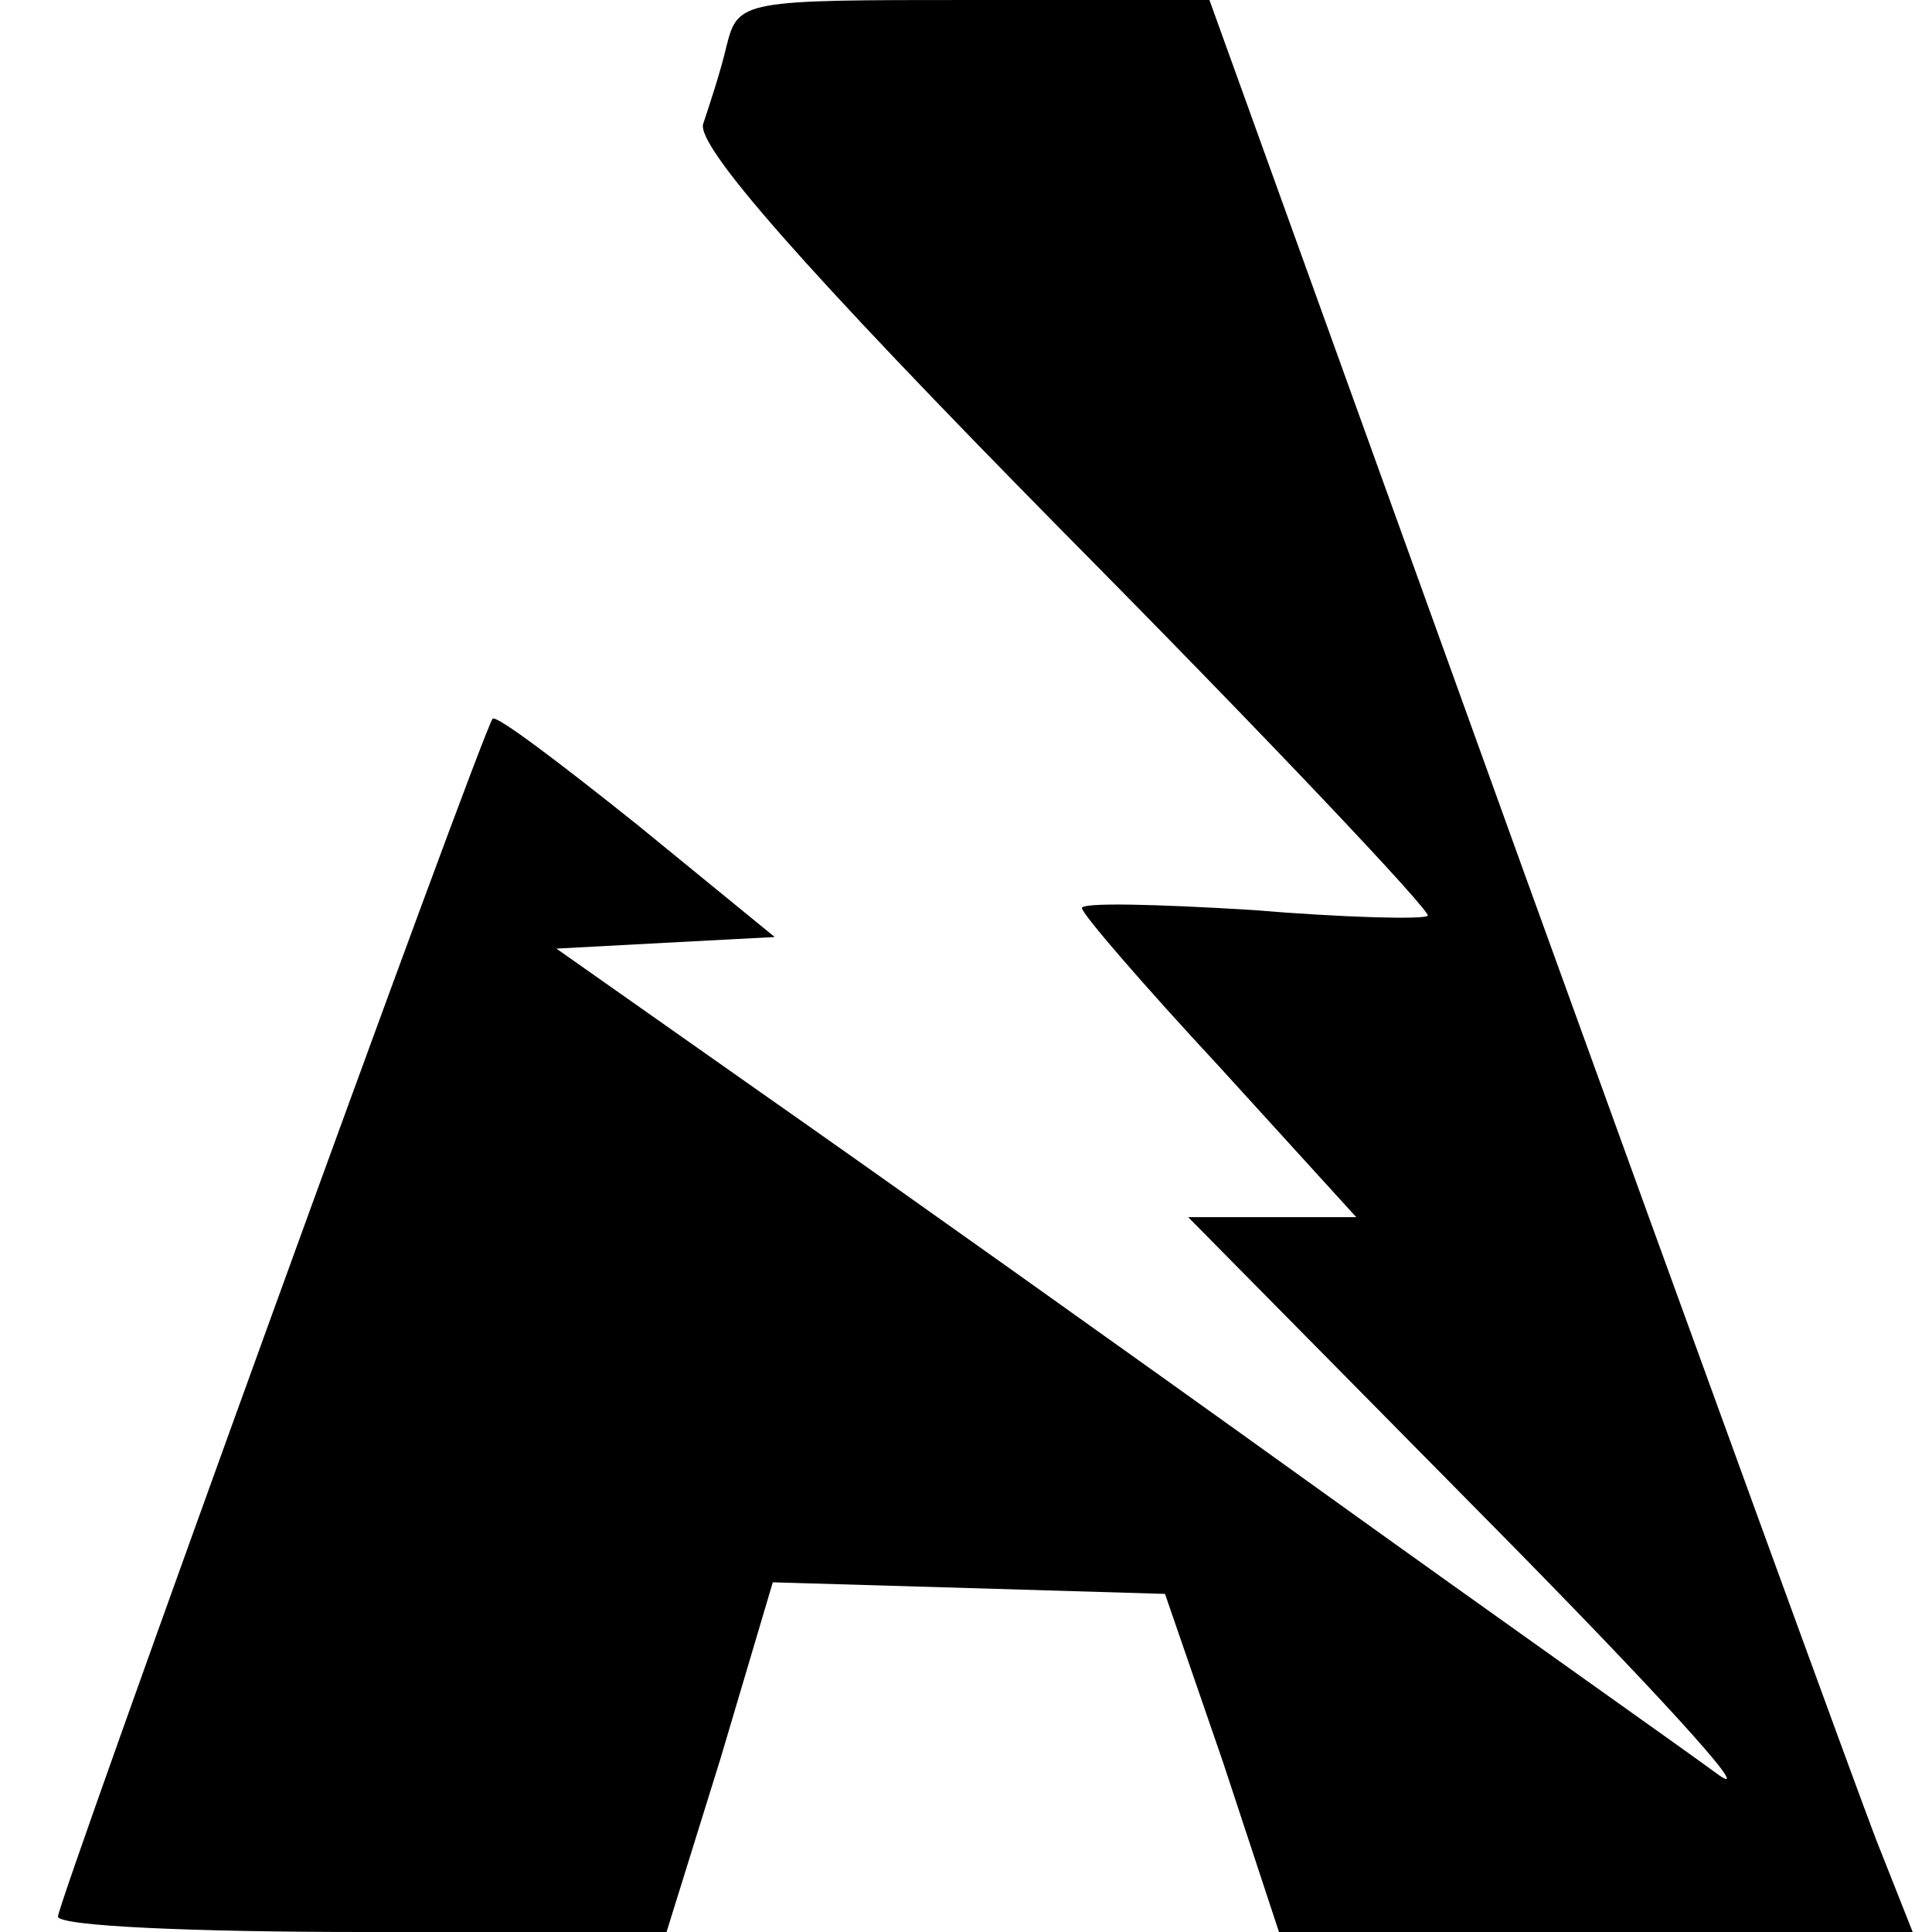
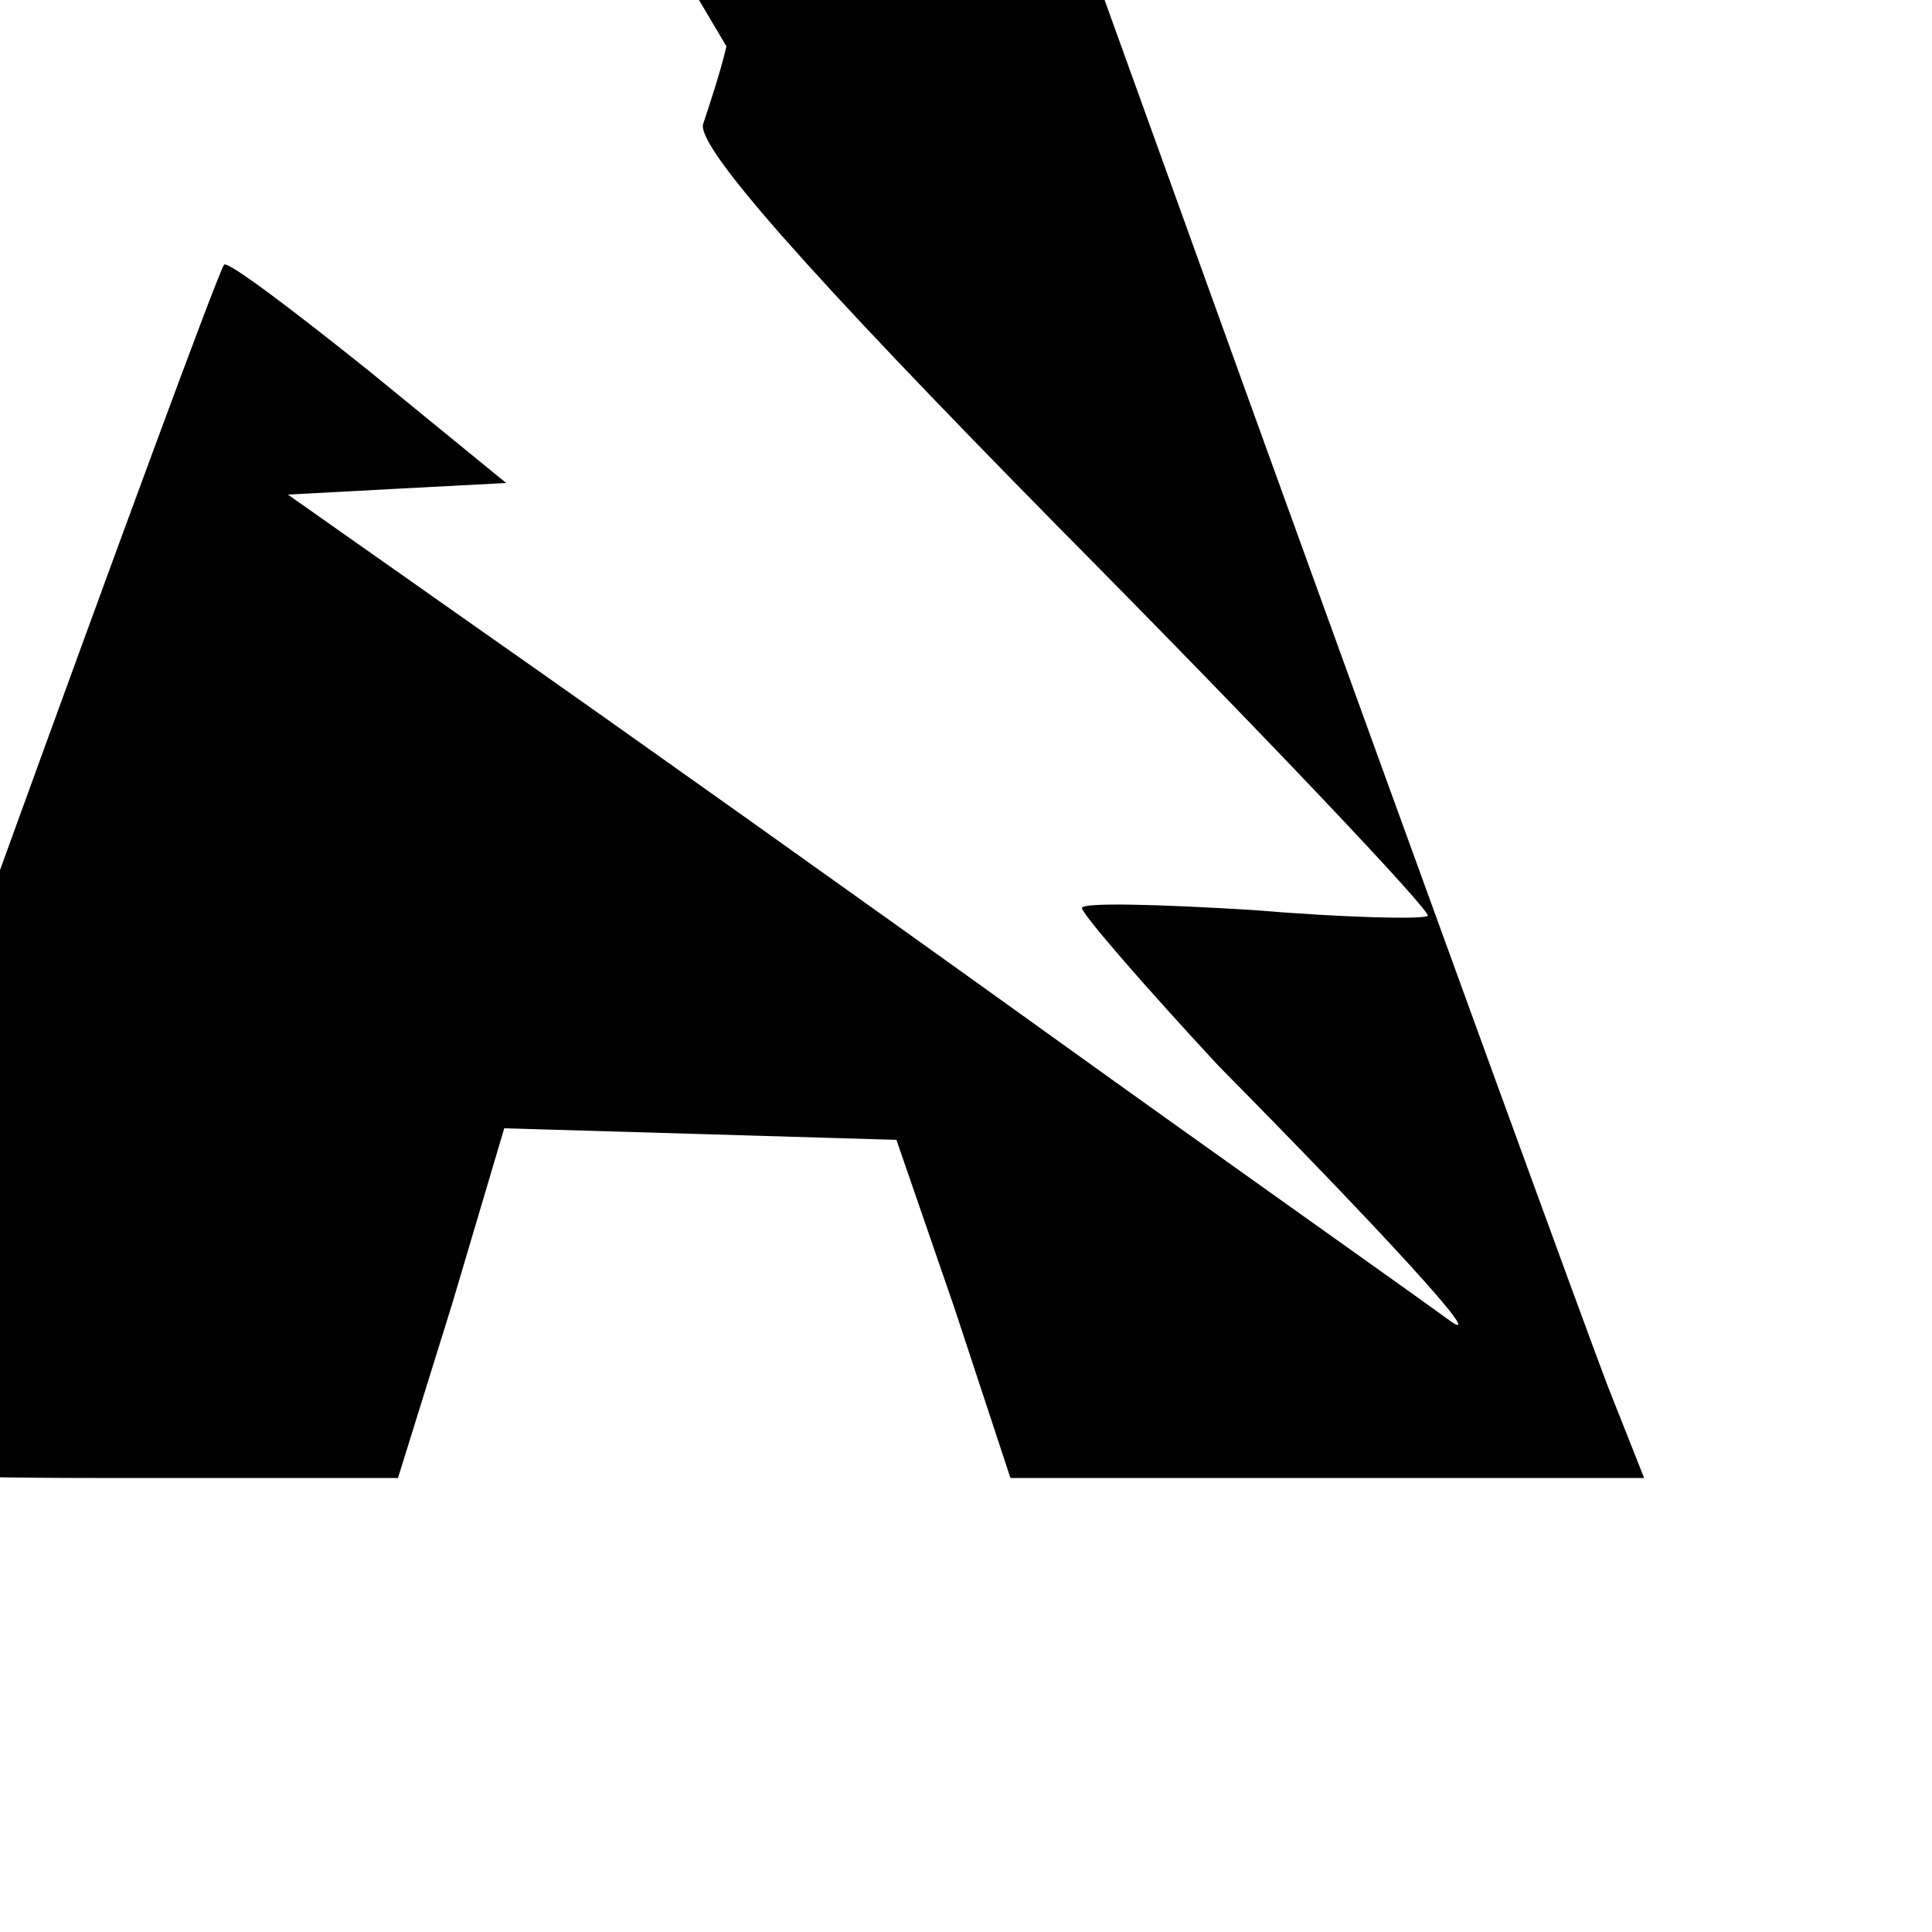
<svg xmlns="http://www.w3.org/2000/svg" version="1.0" width="100pt" height="100pt" viewBox="0 0 100 100" preserveAspectRatio="xMidYMid meet">
  <g transform="translate(0,100) scale(0.1,-0.1)" fill="#000000" stroke="none">
-     <path d="M376 976 c-3 -13 -9 -31 -12 -40 -4 -11 51 -74 186 -211 106 -107 191 -197 189 -199 -2 -2 -43 -1 -91 3 -49 3 -88 4 -88 1 0 -3 32 -40 71 -82 l71 -78 -44 0 -43 0 155 -157 c85 -86 139 -145 120 -132 -19 14 -114 81 -210 150 -96 69 -224 160 -284 202 l-108 76 56 3 57 3 -71 58 c-40 32 -73 57 -75 55 -5 -5 -225 -612 -225 -620 0 -5 71 -8 158 -8 l157 0 28 90 27 91 102 -3 101 -3 30 -87 29 -88 164 0 164 0 -19 48 c-10 26 -92 251 -182 500 l-163 452 -122 0 c-120 0 -122 0 -128 -24z" />
+     <path d="M376 976 c-3 -13 -9 -31 -12 -40 -4 -11 51 -74 186 -211 106 -107 191 -197 189 -199 -2 -2 -43 -1 -91 3 -49 3 -88 4 -88 1 0 -3 32 -40 71 -82 c85 -86 139 -145 120 -132 -19 14 -114 81 -210 150 -96 69 -224 160 -284 202 l-108 76 56 3 57 3 -71 58 c-40 32 -73 57 -75 55 -5 -5 -225 -612 -225 -620 0 -5 71 -8 158 -8 l157 0 28 90 27 91 102 -3 101 -3 30 -87 29 -88 164 0 164 0 -19 48 c-10 26 -92 251 -182 500 l-163 452 -122 0 c-120 0 -122 0 -128 -24z" />
  </g>
</svg>